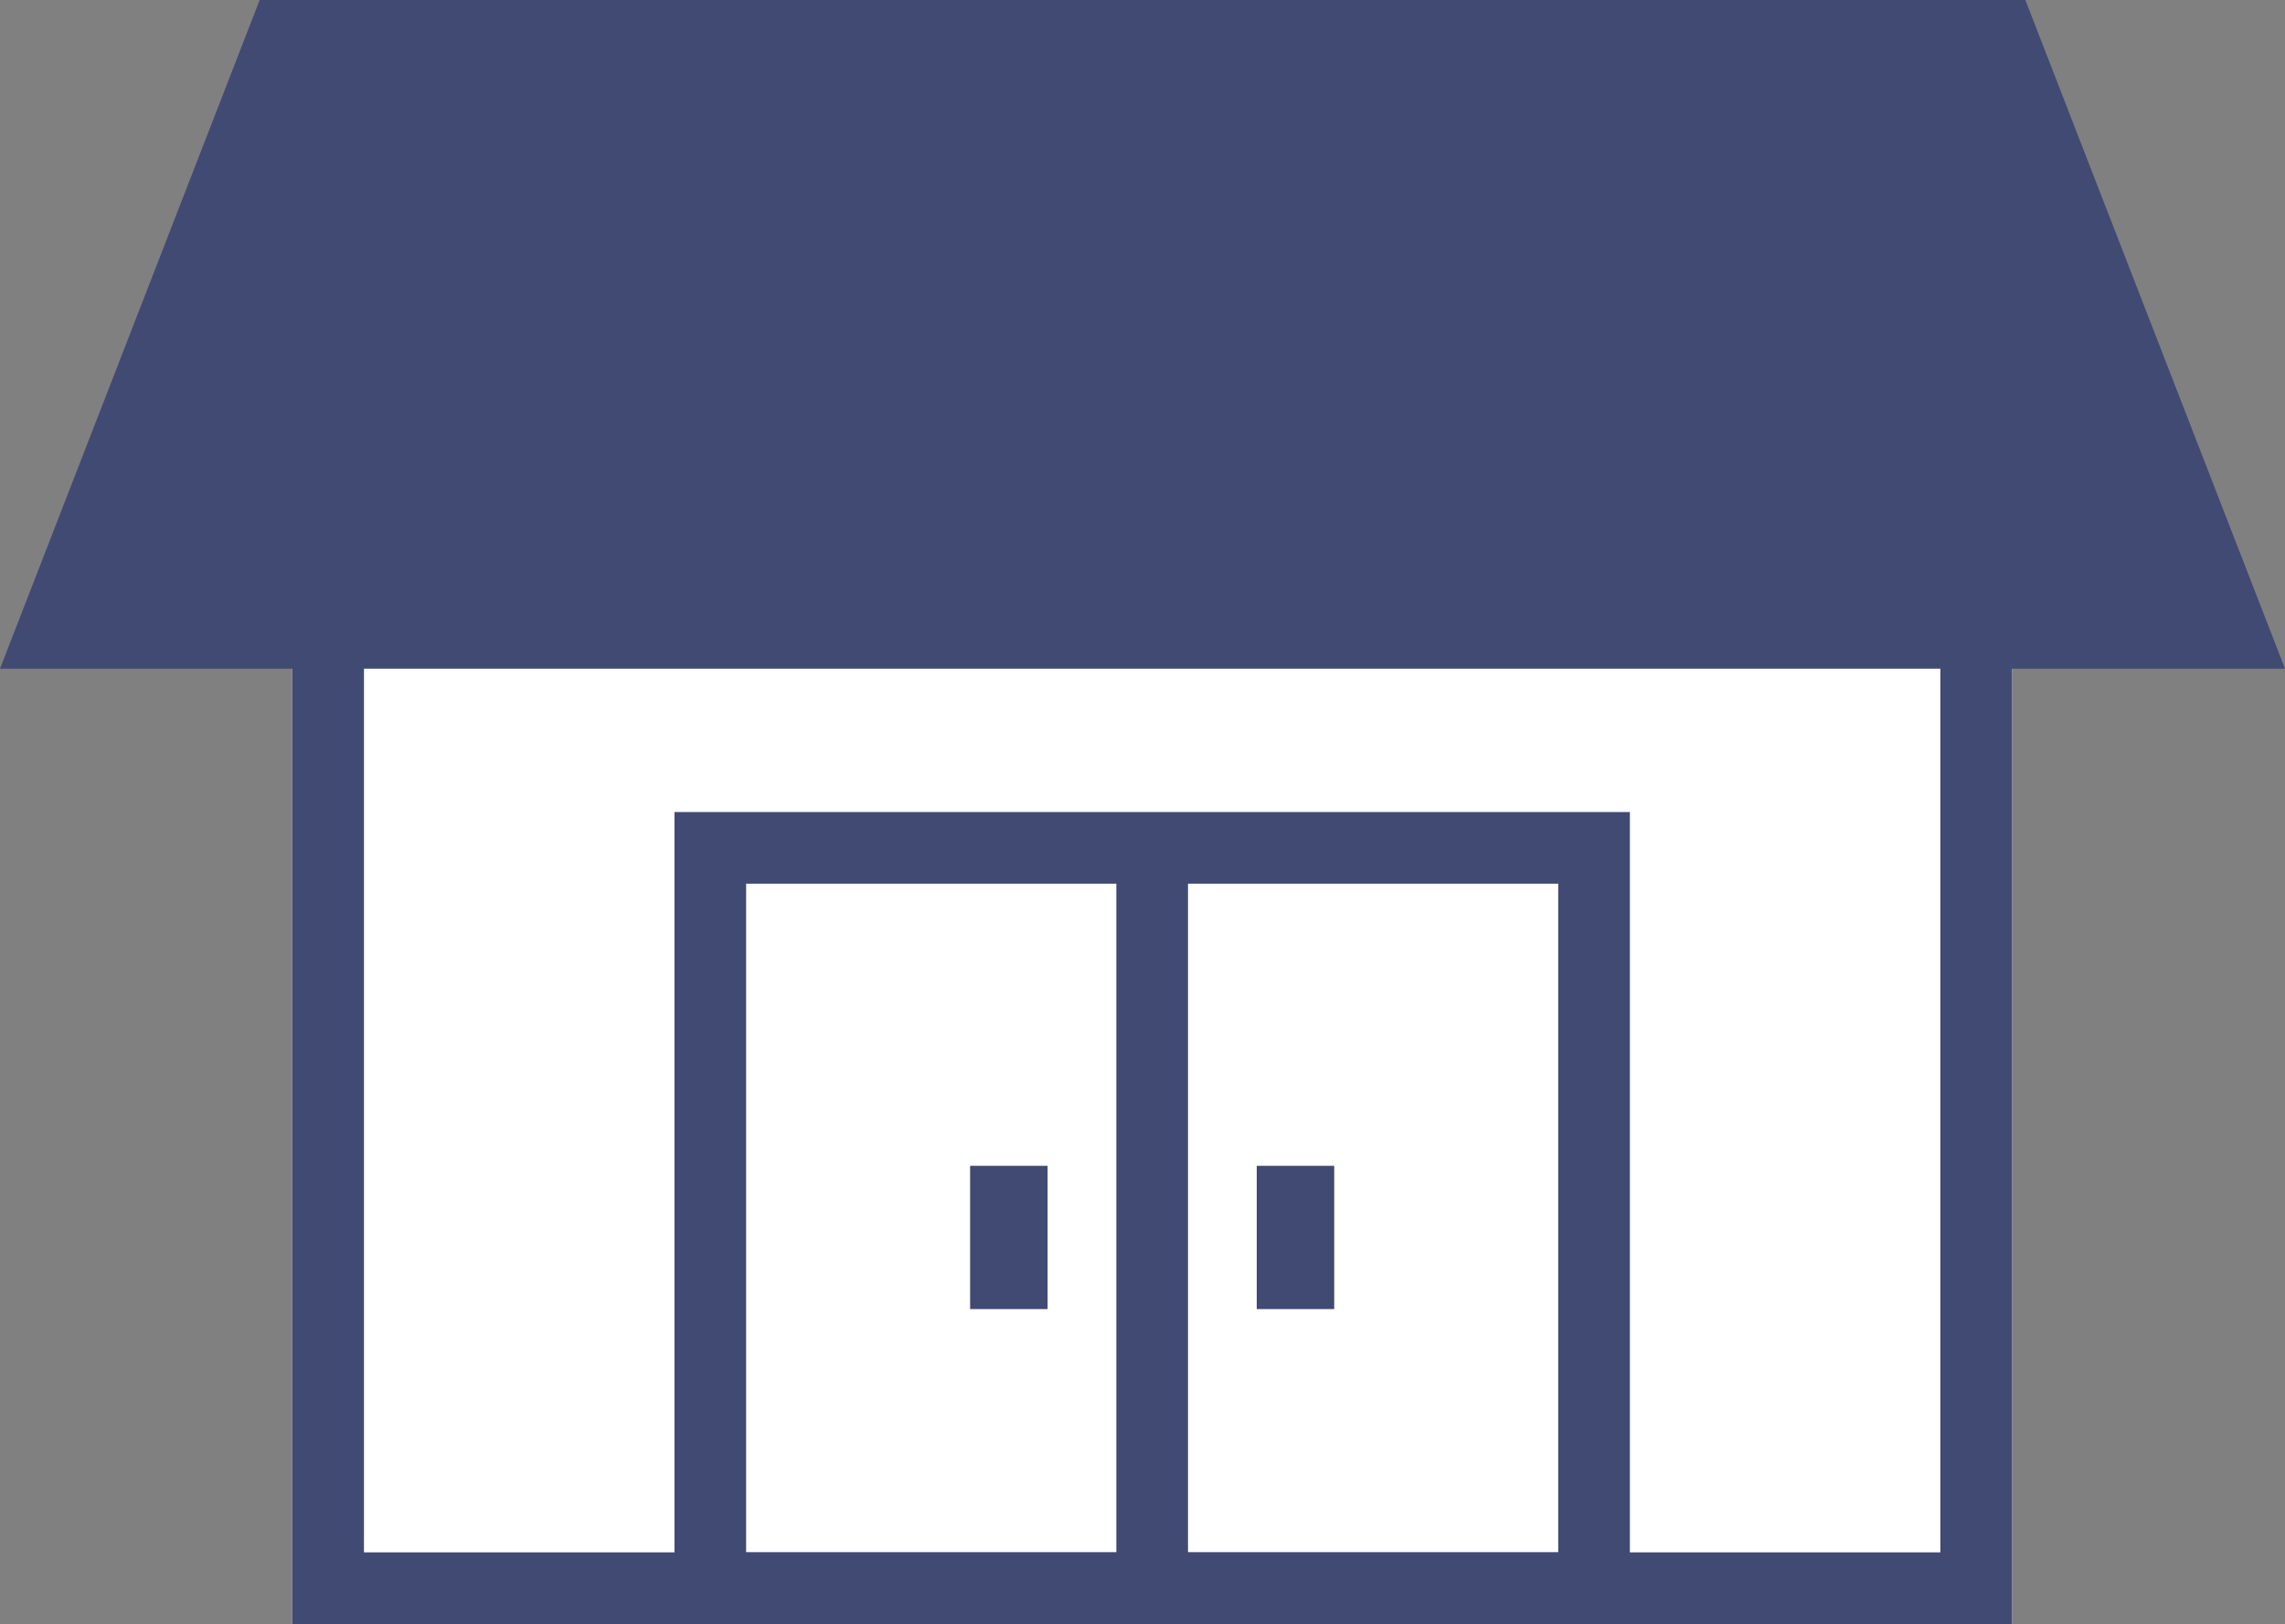
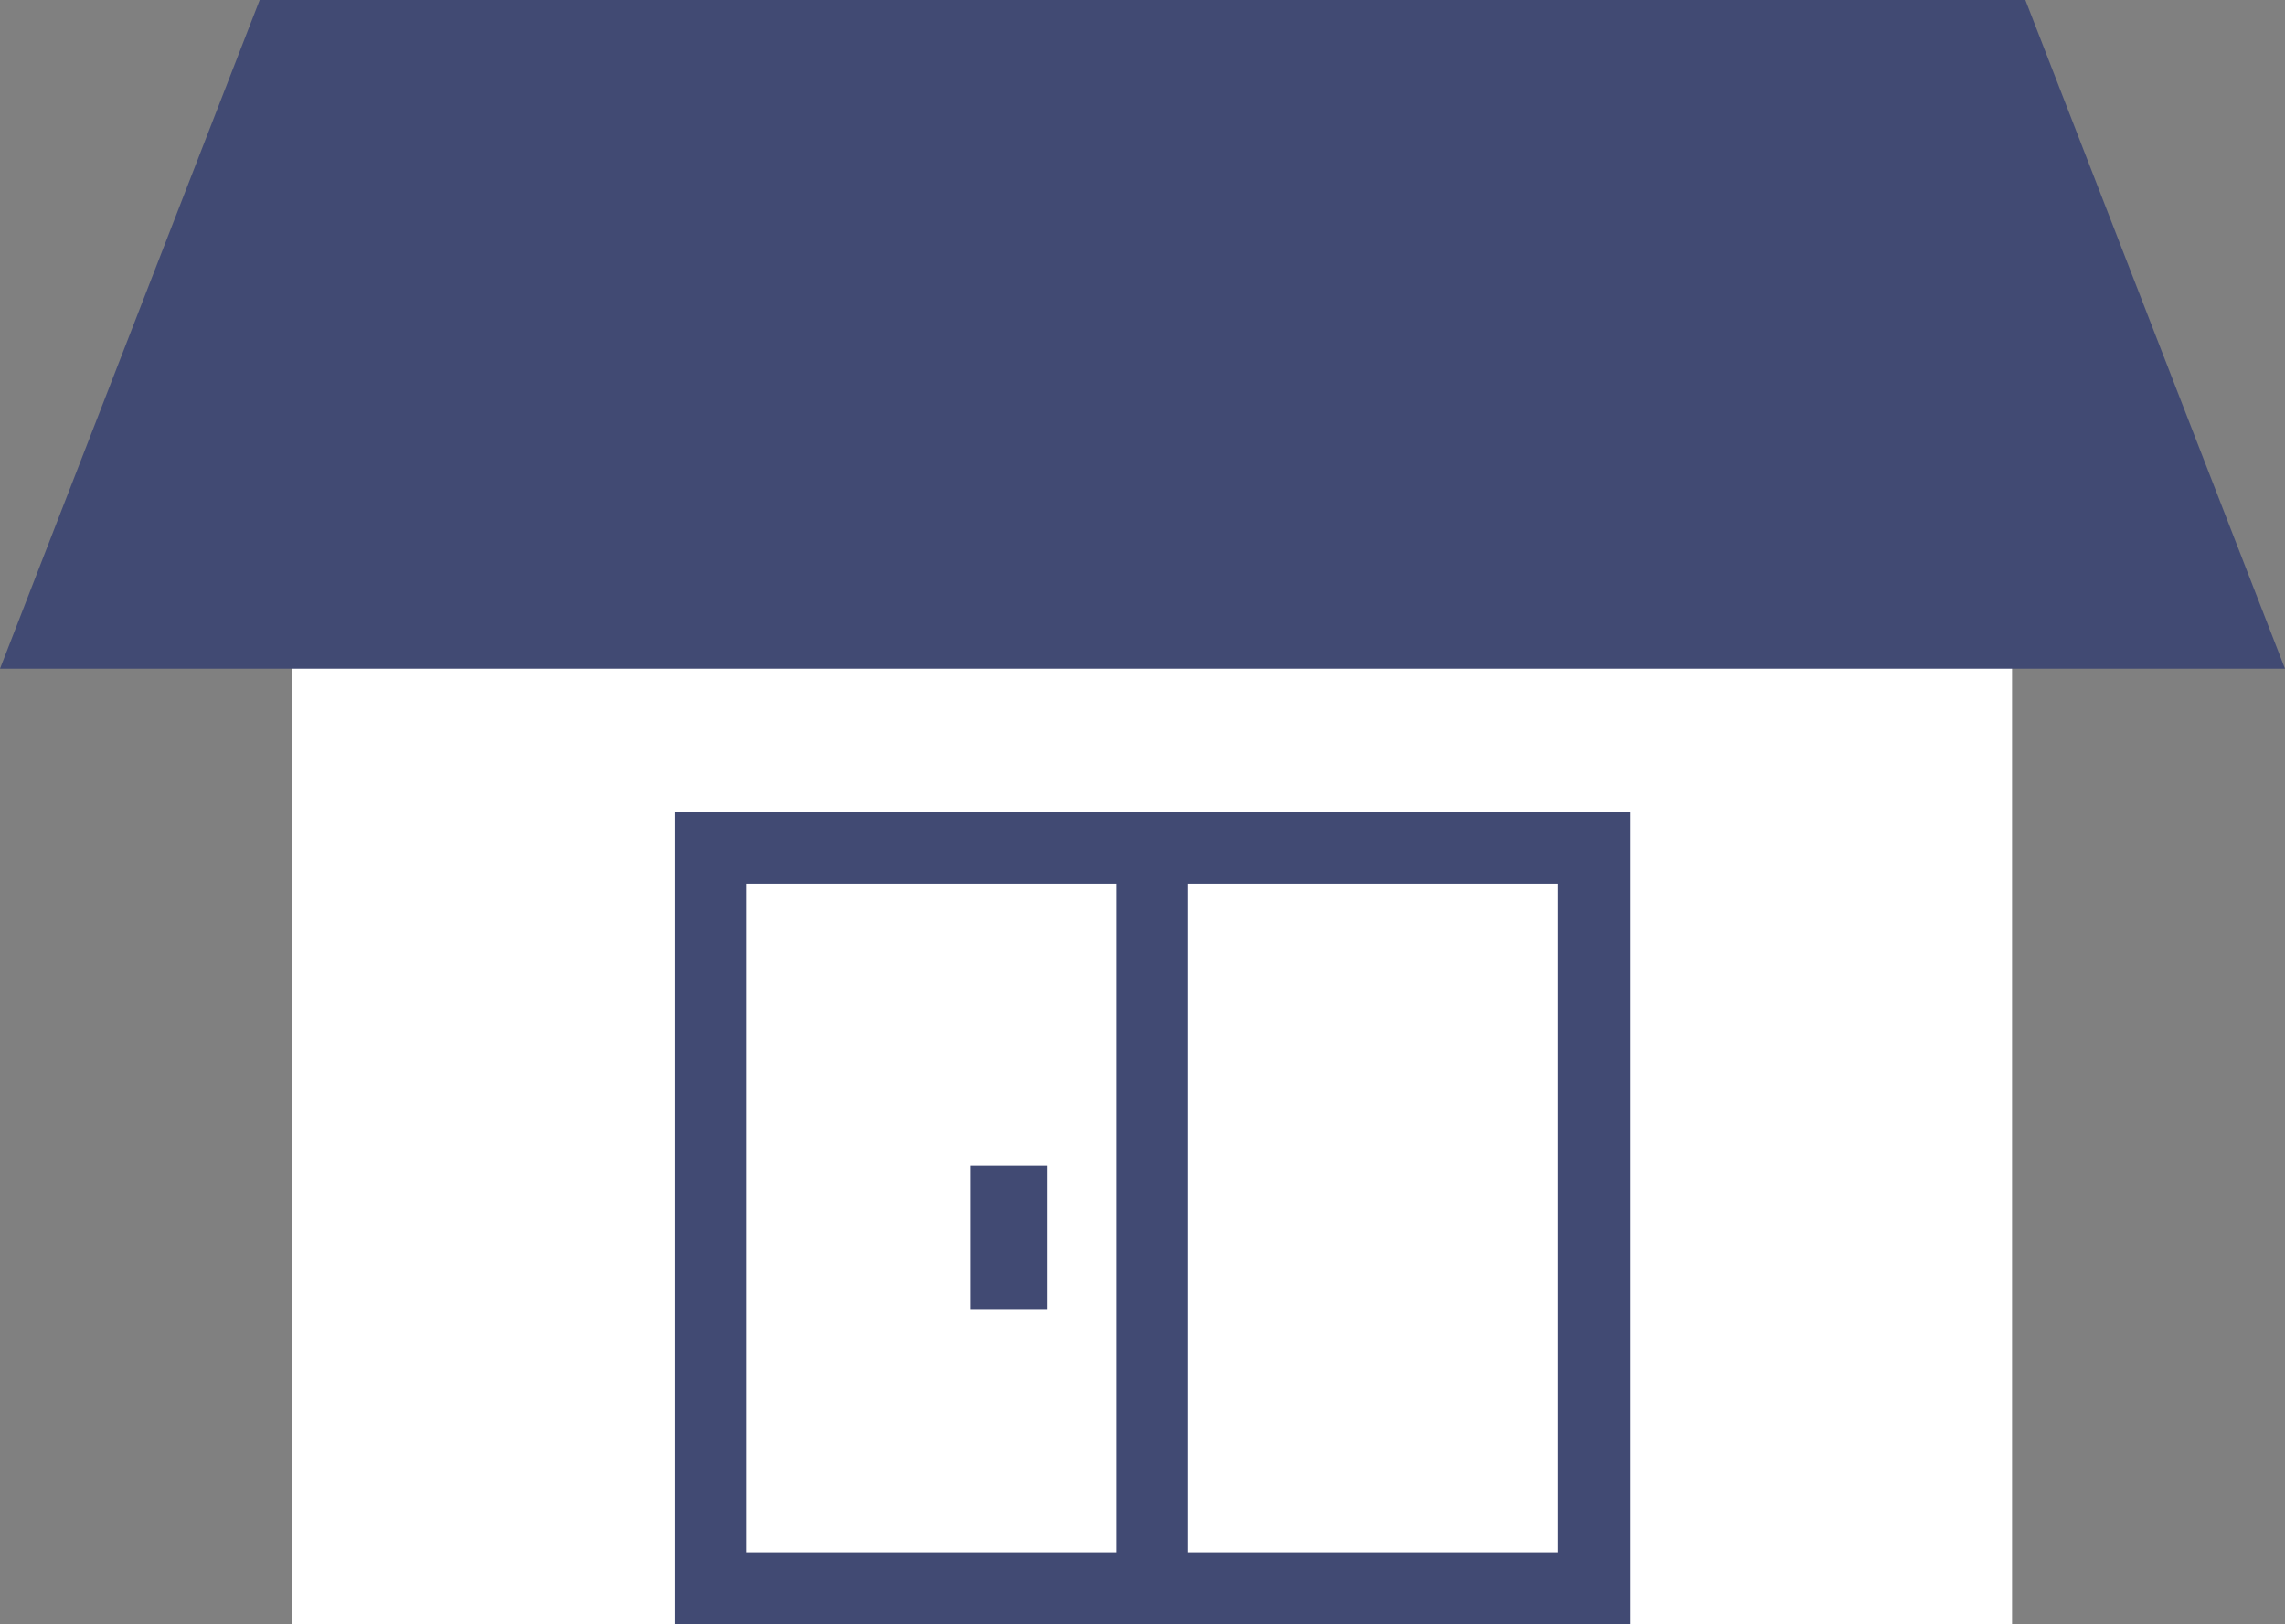
<svg xmlns="http://www.w3.org/2000/svg" id="b" viewBox="0 0 47.833 34">
  <rect x="0" y="0" width="47.833" height="34" fill="#808080" stroke="none" />
  <g id="c">
    <g>
      <rect x="6.119" y="10" width="36" height="24" fill="#fff" />
-       <path d="M40.619,11.5v21H7.619V11.5H40.619m1.5-1.5H6.119v24H42.119V10h0Z" fill="#414a73" />
    </g>
-     <path d="M32.619,18.5v14H15.619v-14h17m1.5-1.5H14.119v17h20V17h0Z" fill="#414a73" />
+     <path d="M32.619,18.5v14H15.619v-14m1.5-1.5H14.119v17h20V17h0Z" fill="#414a73" />
    <rect x="23.369" y="18" width="1.5" height="15" fill="#414a73" />
    <rect x="20.308" y="24.407" width="1.622" height="3" fill="#414a73" />
-     <rect x="26.308" y="24.407" width="1.622" height="3" fill="#414a73" />
    <polygon points="47.833 14 0 14 5.436 0 42.398 0 47.833 14" fill="#414a73" />
  </g>
</svg>